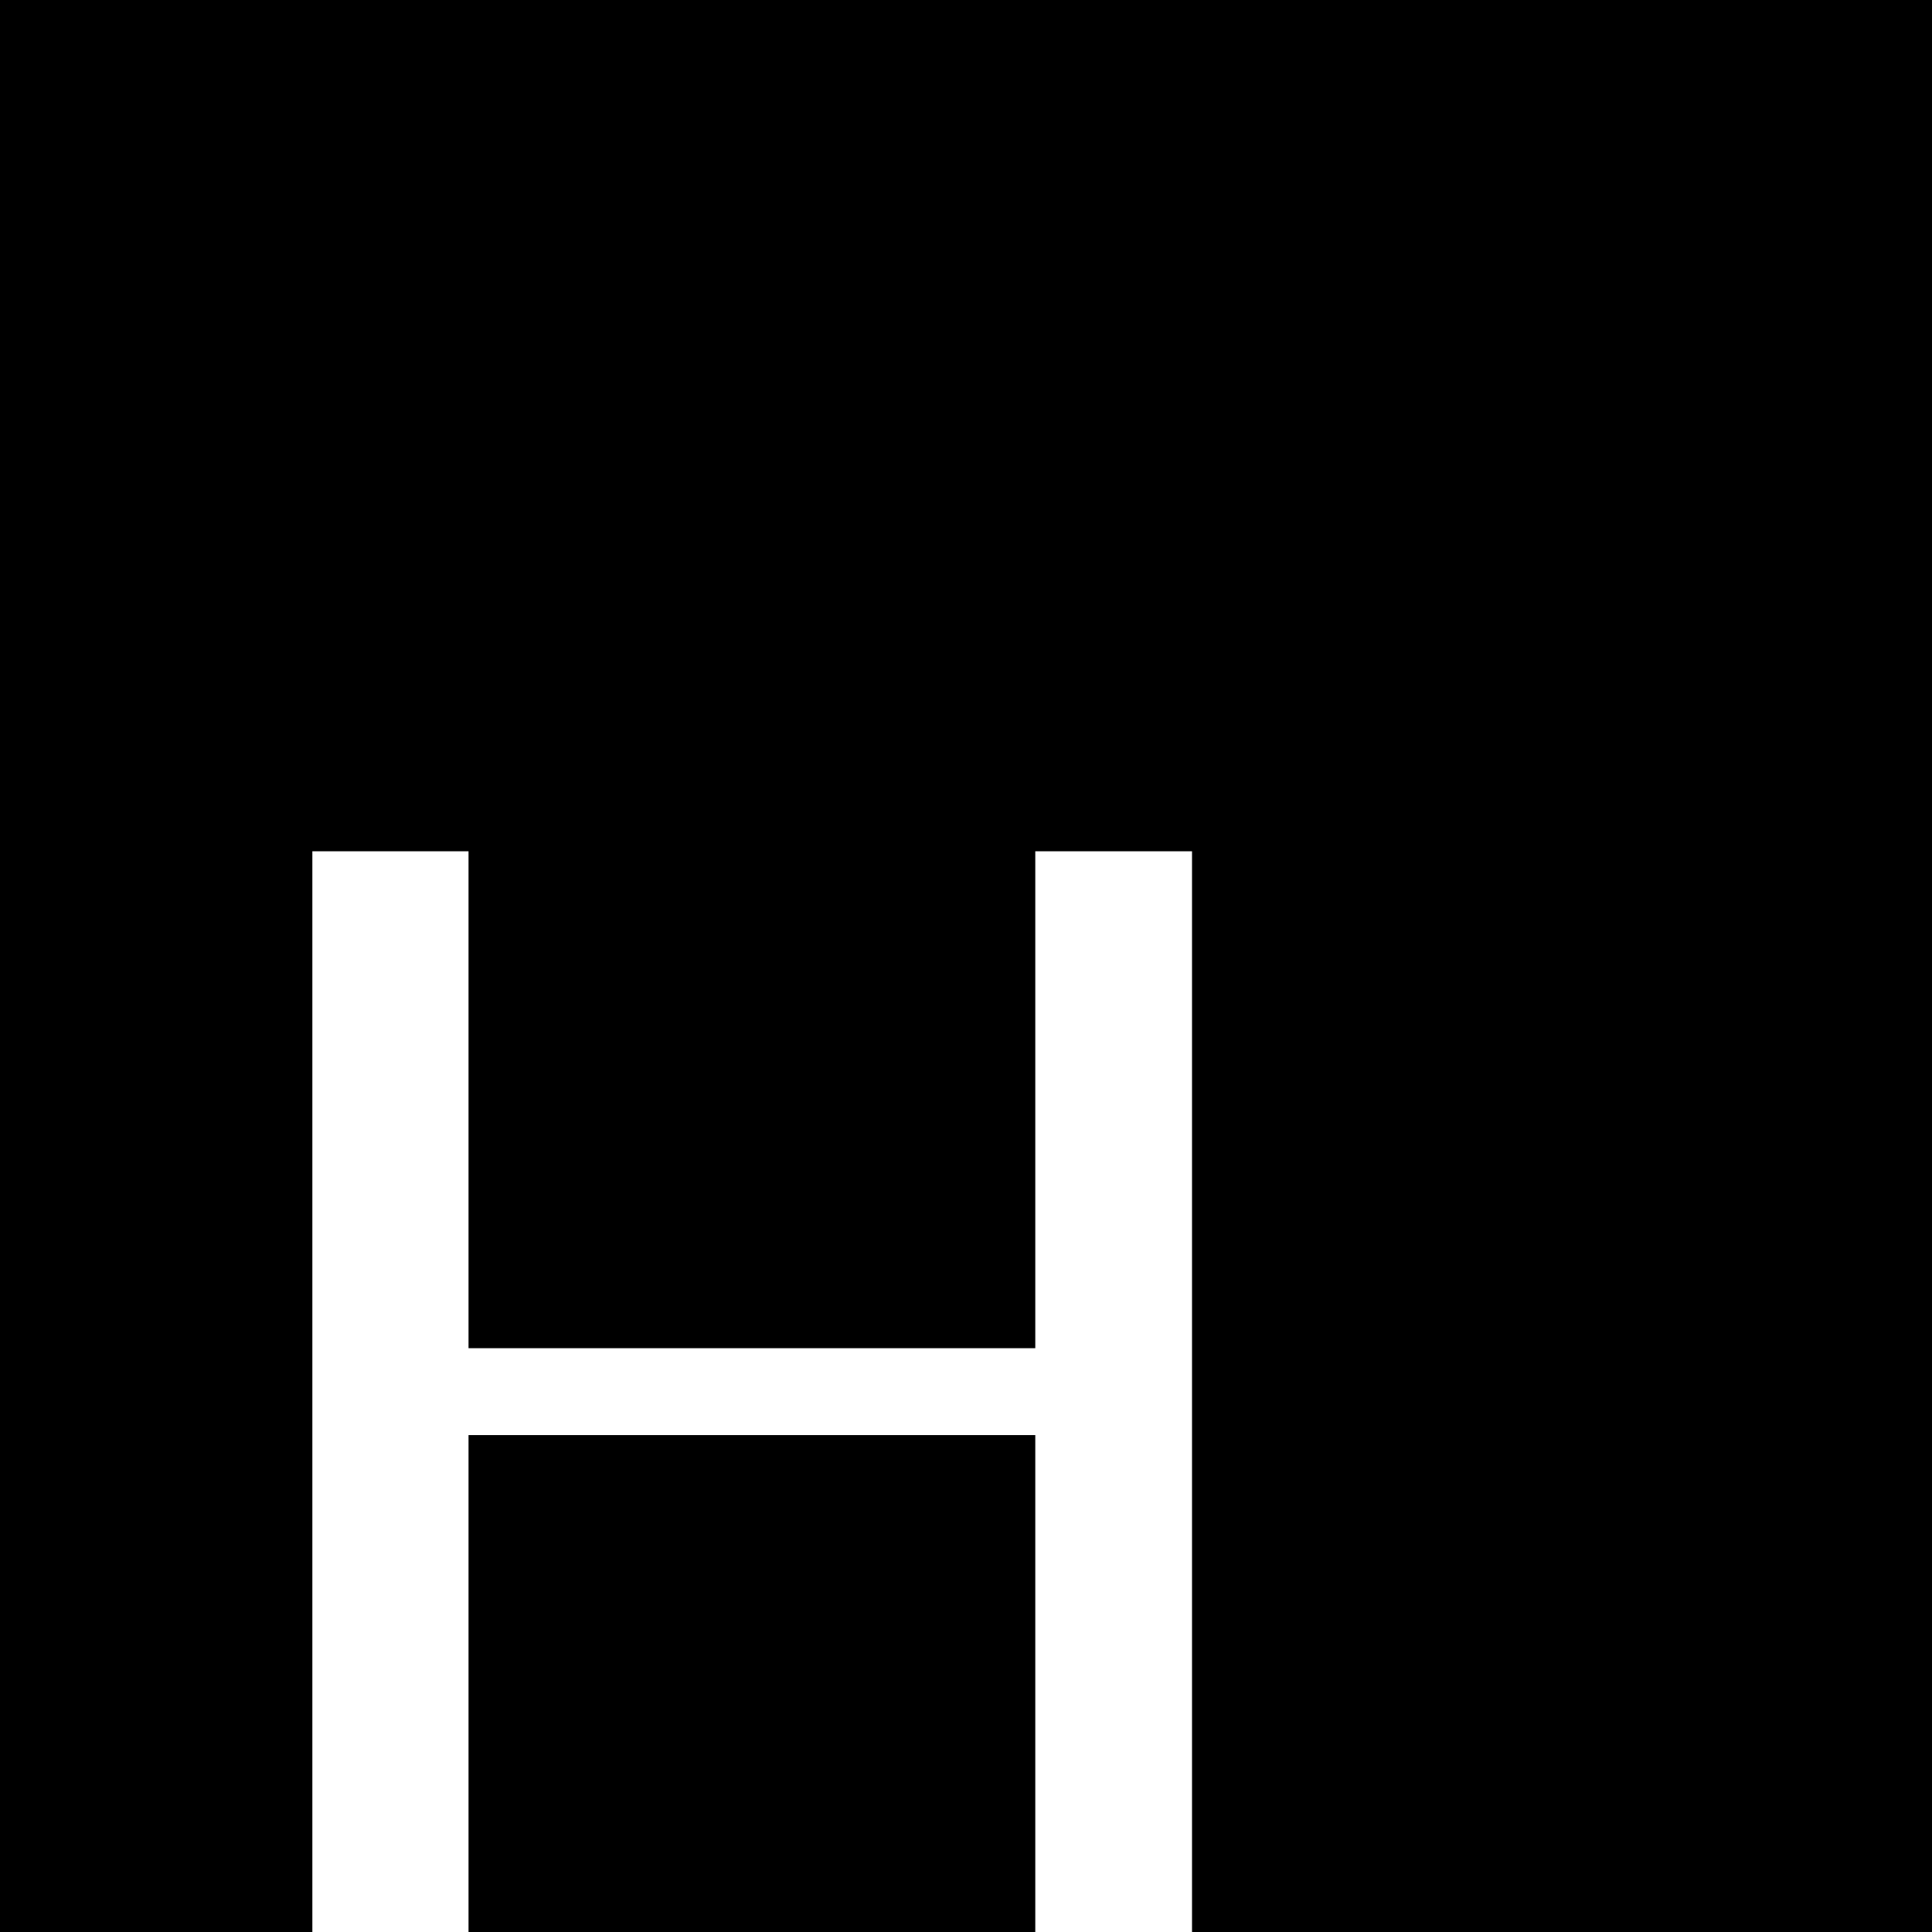
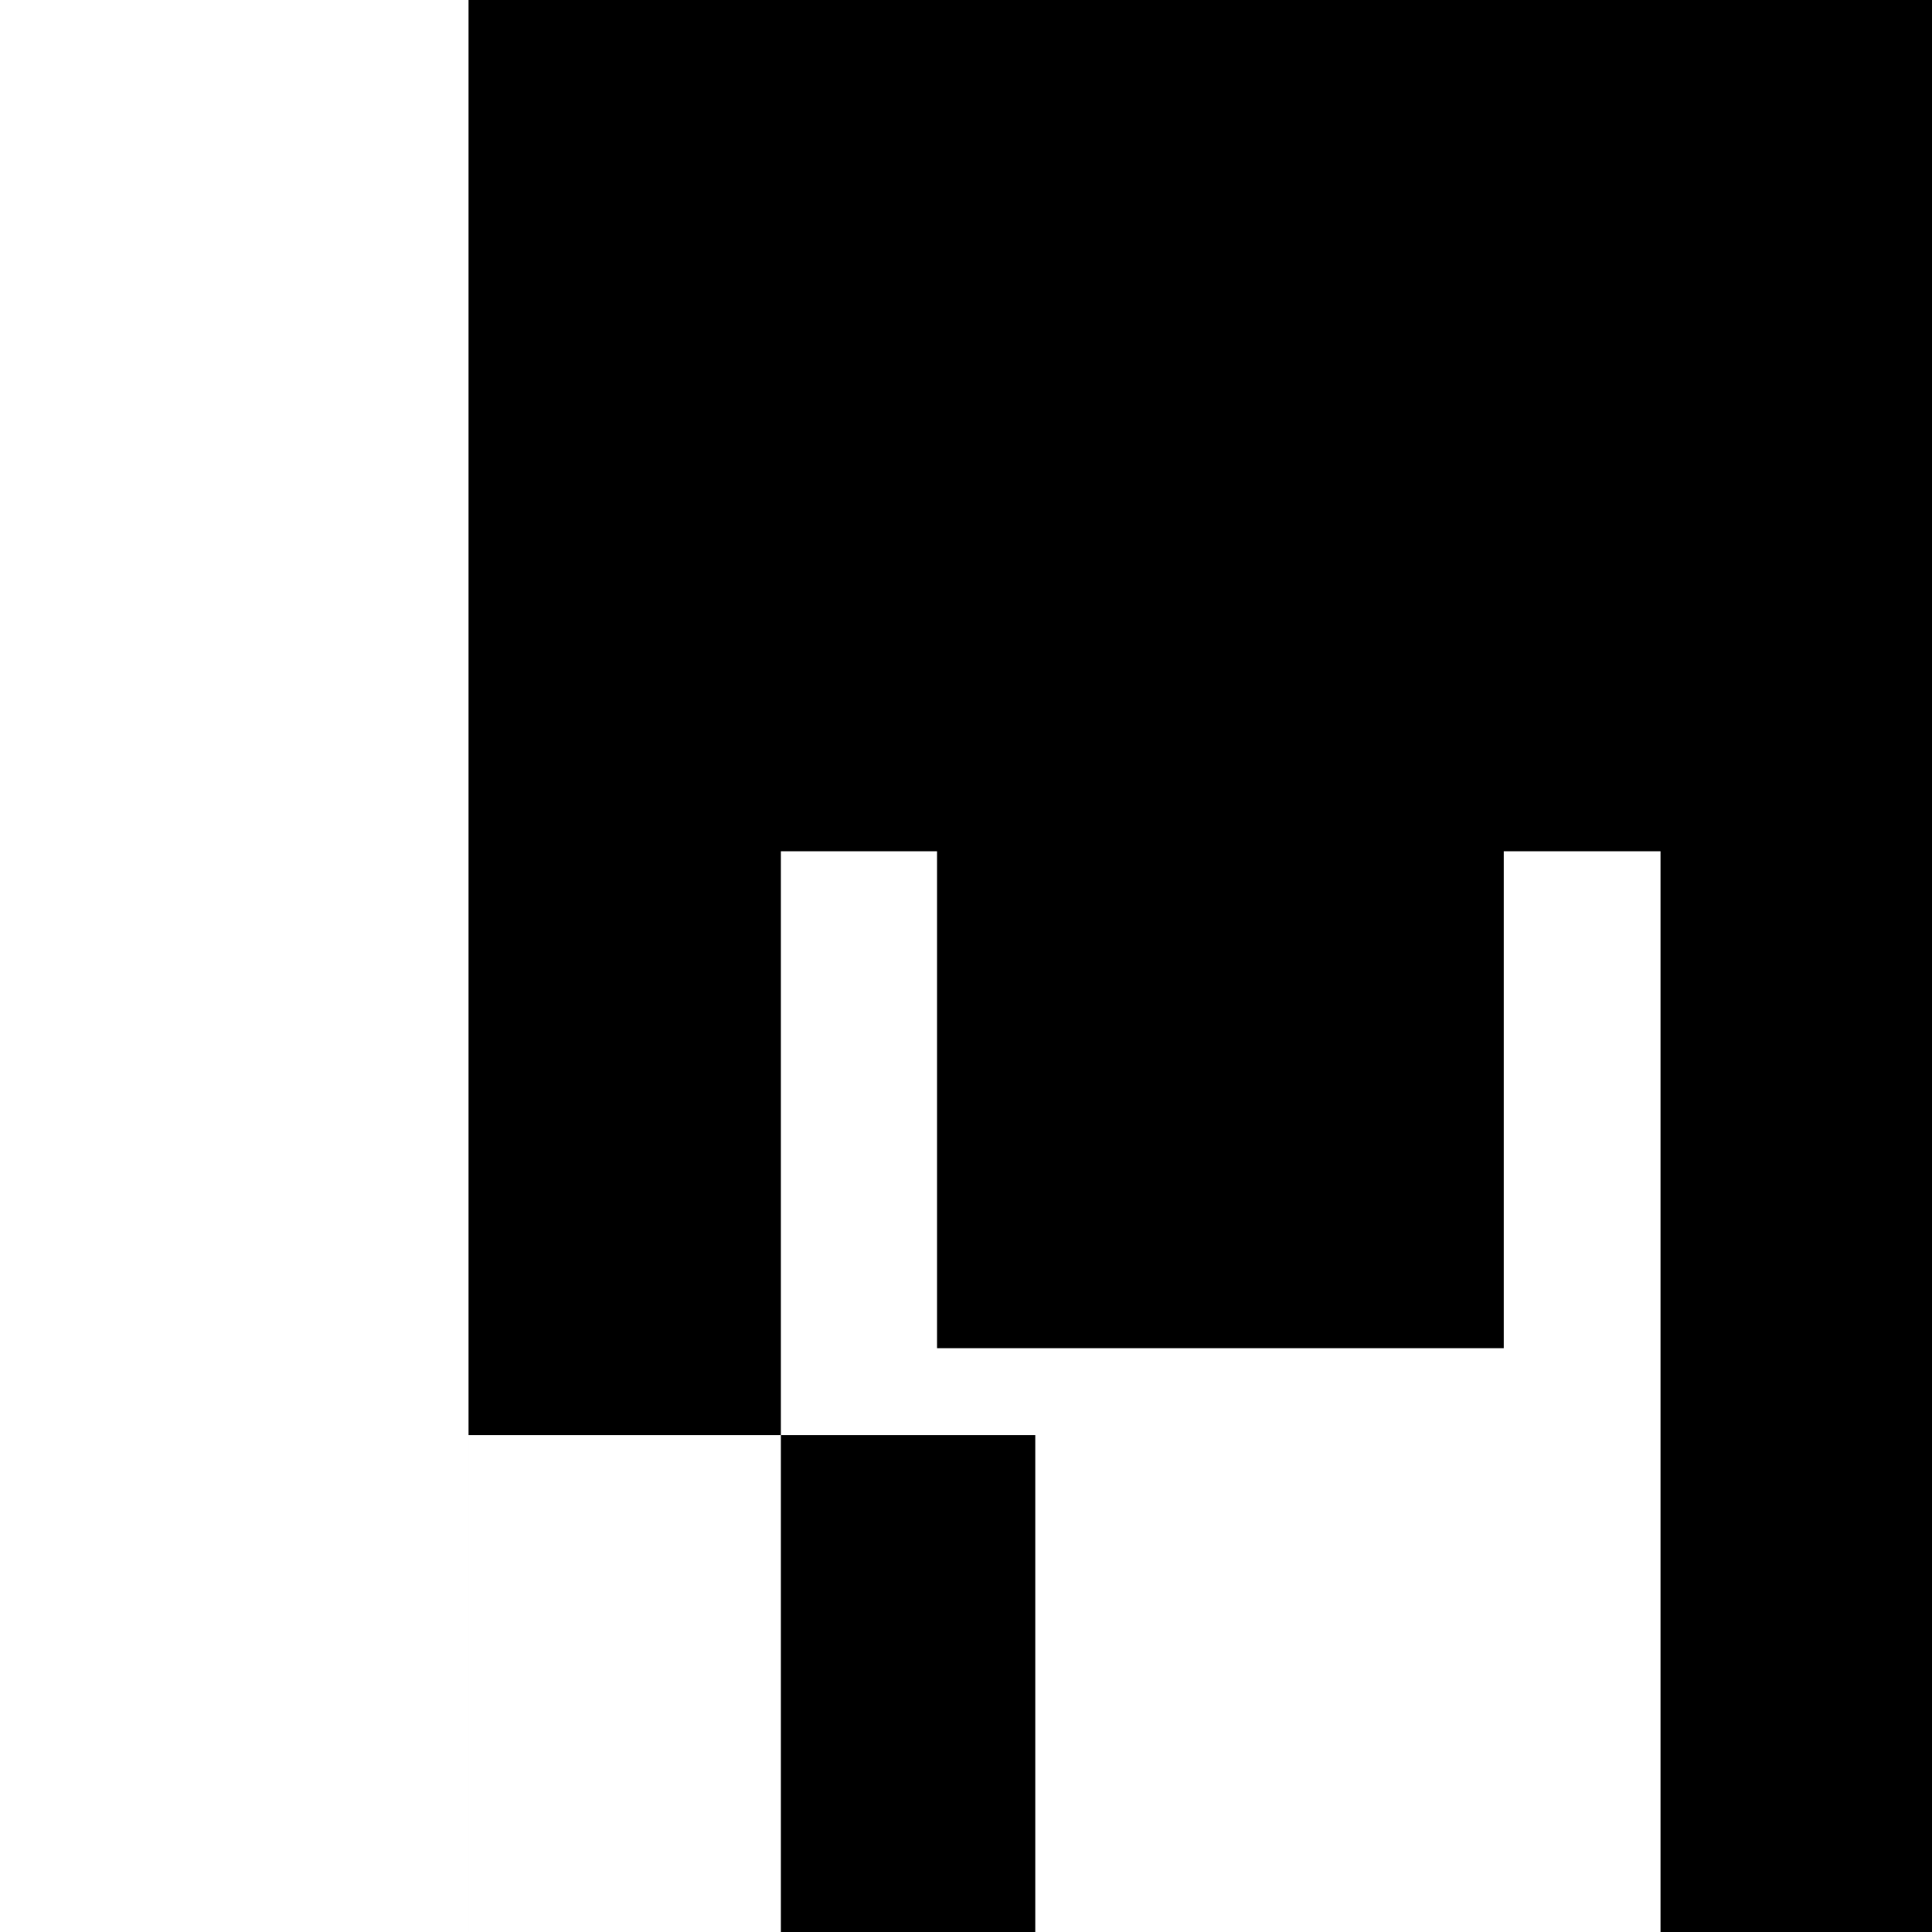
<svg xmlns="http://www.w3.org/2000/svg" xml:space="preserve" width="1669px" height="1669px" style="shape-rendering:geometricPrecision; text-rendering:geometricPrecision; image-rendering:optimizeQuality; fill-rule:evenodd; clip-rule:evenodd" viewBox="0 0 34.02 34.02">
  <defs>
    <style type="text/css">  .fil0 {fill:black}  </style>
  </defs>
  <g id="Слой_x0020_1">
-     <path class="fil0" d="M8.25 34.02l9.98 0 0 -8.75 -9.98 0 0 8.75zm-8.25 0l5.5 0 0 -19.03 2.75 0 0 8.75 9.98 0 0 -8.75 2.76 0 0 19.03 13.03 0 0 -34.02 -34.02 0 0 34.02z" />
+     <path class="fil0" d="M8.25 34.02l9.98 0 0 -8.75 -9.98 0 0 8.75zl5.5 0 0 -19.03 2.75 0 0 8.75 9.98 0 0 -8.75 2.76 0 0 19.03 13.03 0 0 -34.02 -34.02 0 0 34.02z" />
  </g>
</svg>